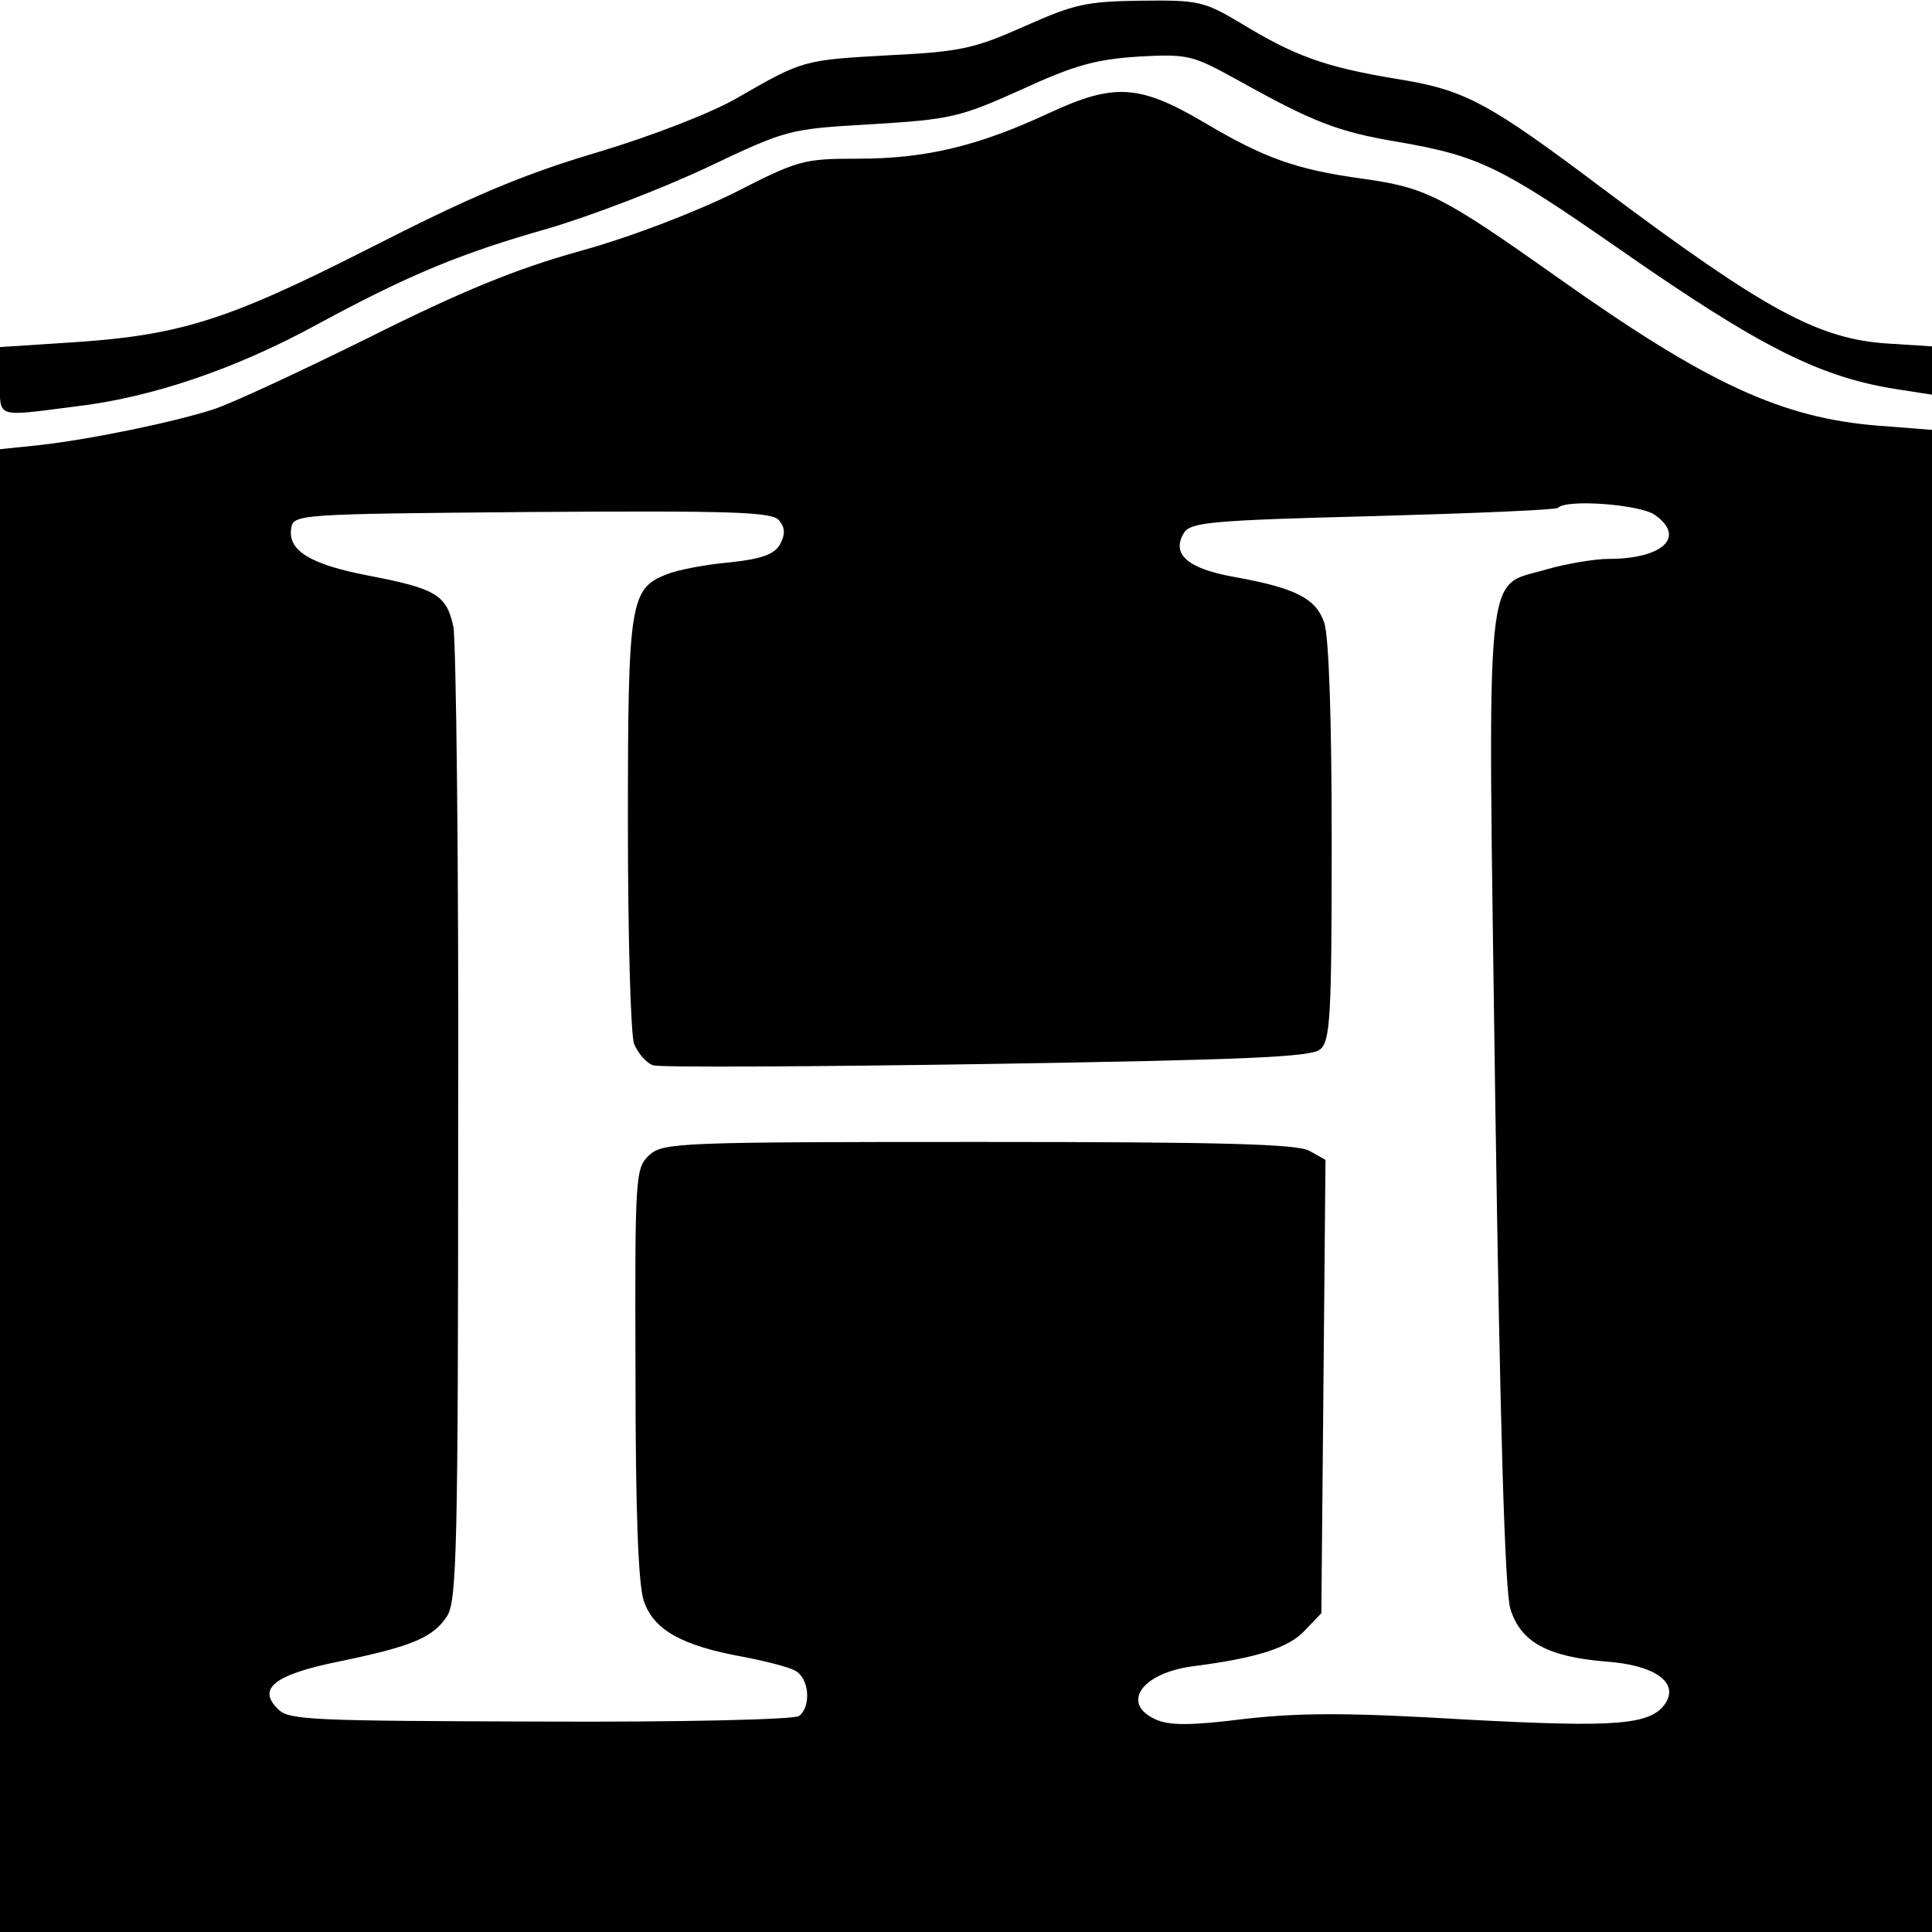
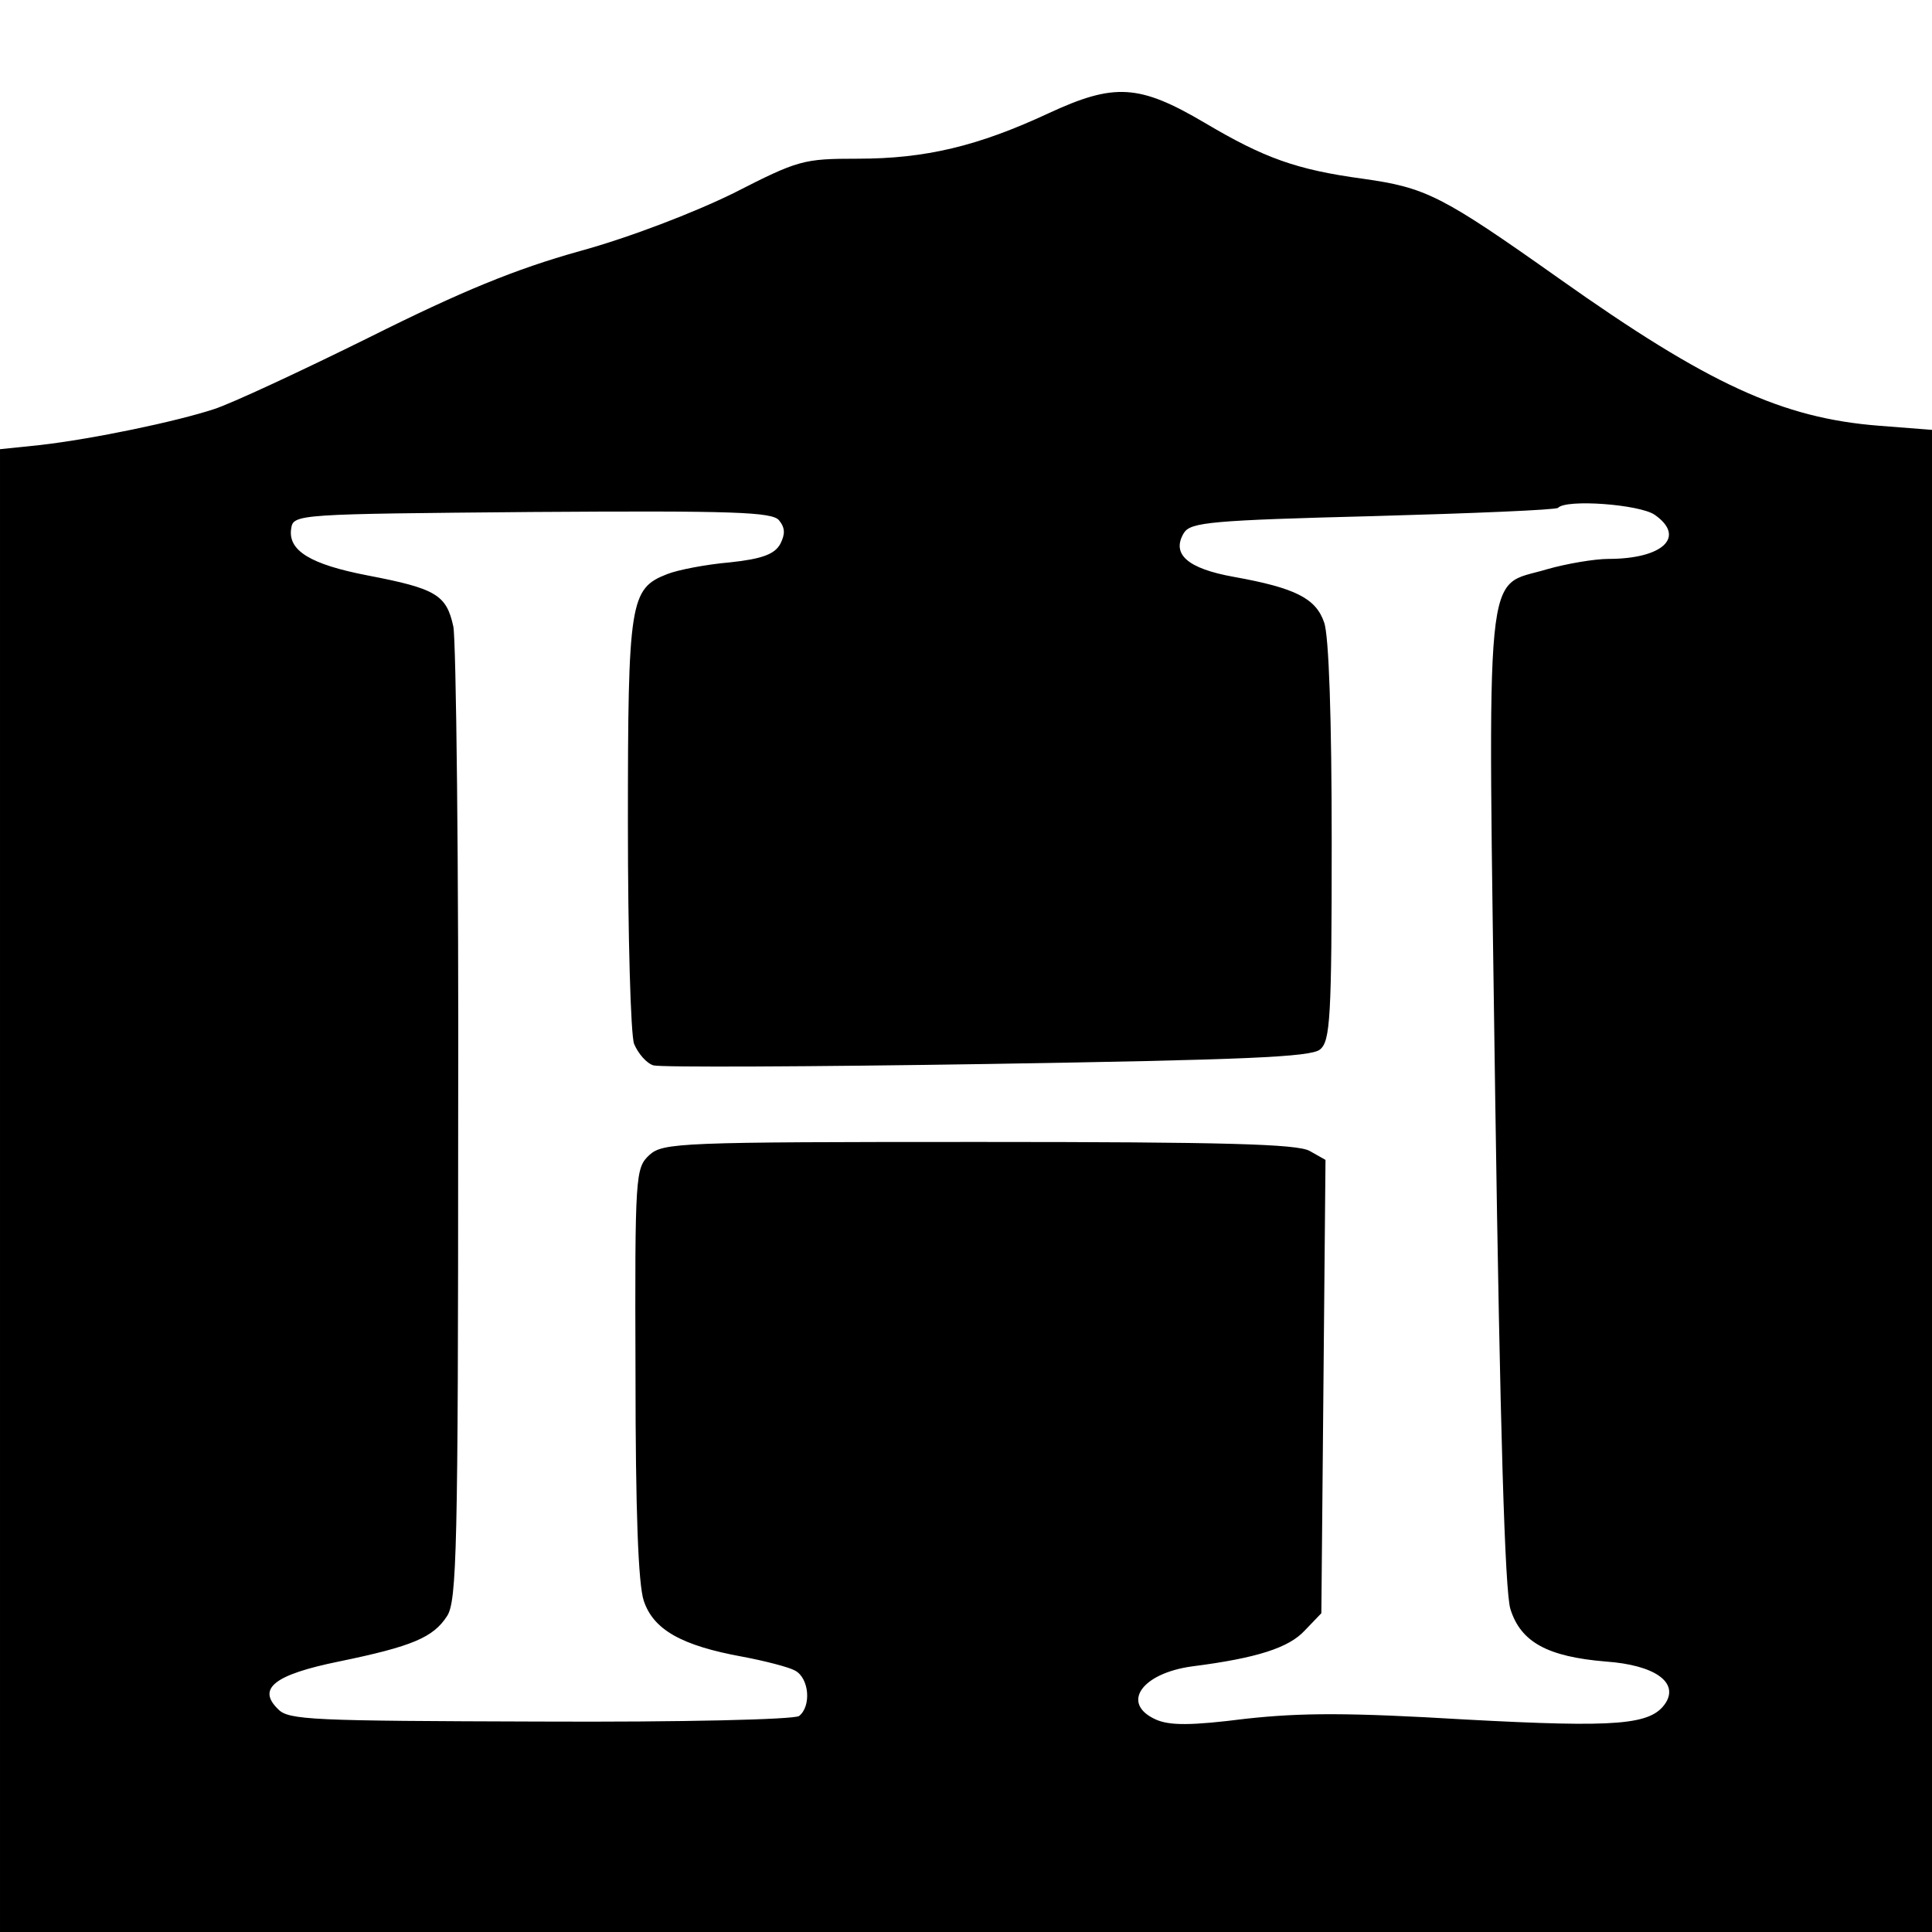
<svg xmlns="http://www.w3.org/2000/svg" version="1.0" width="280pt" height="280pt" viewBox="0 0 280 280" preserveAspectRatio="xMidYMid meet">
  <g transform="translate(0,280) scale(0.1,-0.1)" fill="#000000" stroke="none">
-     <path d="M1485 2762 c-72 -32 -92 -37 -195 -42 -126 -7 -126 -7 -220 -61 -37 -22 -125 -56 -205 -80 -108 -32 -183 -64 -330 -139 -209 -106 -276 -127 -443 -137 l-92 -6 0 -48 c0 -56 -8 -53 110 -38 111 13 233 55 350 119 133 72 208 103 335 139 61 18 163 57 229 88 118 56 119 56 240 63 114 7 127 10 216 50 78 36 109 44 170 48 71 4 78 2 140 -32 113 -63 148 -77 238 -92 116 -20 149 -37 316 -153 208 -145 295 -189 411 -206 l45 -7 0 35 0 35 -62 4 c-102 6 -179 48 -413 223 -170 128 -202 145 -303 161 -102 17 -146 33 -223 80 -54 32 -61 34 -145 33 -80 -1 -97 -5 -169 -37z" />
    <path d="M1520 2636 c-103 -48 -179 -66 -277 -66 -79 0 -86 -2 -180 -50 -57 -28 -150 -64 -223 -84 -93 -26 -171 -58 -305 -125 -99 -49 -200 -96 -225 -104 -55 -18 -174 -43 -252 -52 l-58 -6 0 -1075 0 -1074 1400 0 1400 0 0 1089 0 1088 -77 6 c-140 11 -247 60 -463 213 -171 121 -193 132 -285 145 -96 13 -143 30 -229 81 -95 56 -131 58 -226 14z m878 -582 c46 -32 12 -64 -67 -64 -20 0 -61 -7 -89 -15 -92 -28 -86 32 -75 -768 7 -477 14 -714 22 -739 15 -48 54 -69 138 -76 71 -5 106 -30 87 -60 -21 -32 -69 -36 -291 -24 -168 10 -236 10 -318 1 -79 -10 -110 -10 -130 -1 -51 23 -21 67 53 77 94 12 140 27 163 52 l24 25 3 328 3 329 -23 13 c-18 10 -122 13 -479 13 -435 0 -458 -1 -478 -19 -20 -19 -21 -27 -20 -315 0 -202 4 -307 12 -331 14 -42 55 -65 143 -81 32 -6 67 -15 76 -20 21 -11 24 -52 6 -66 -8 -5 -167 -9 -376 -8 -329 1 -364 2 -379 18 -31 30 -5 50 88 69 107 22 137 35 157 66 14 22 16 96 16 711 1 377 -3 703 -7 723 -10 46 -25 55 -124 74 -83 16 -116 36 -111 68 3 21 9 21 349 24 293 2 348 0 358 -12 9 -11 9 -20 2 -34 -8 -15 -26 -22 -73 -27 -35 -3 -76 -11 -91 -17 -54 -21 -57 -39 -57 -362 0 -162 4 -306 9 -319 6 -14 18 -28 28 -31 10 -3 228 -2 484 2 372 6 469 10 482 21 15 12 17 46 17 301 0 177 -4 299 -11 318 -12 35 -42 50 -131 66 -67 12 -91 33 -72 64 10 15 39 18 274 24 144 4 265 9 268 12 12 13 118 5 140 -10z" />
  </g>
</svg>